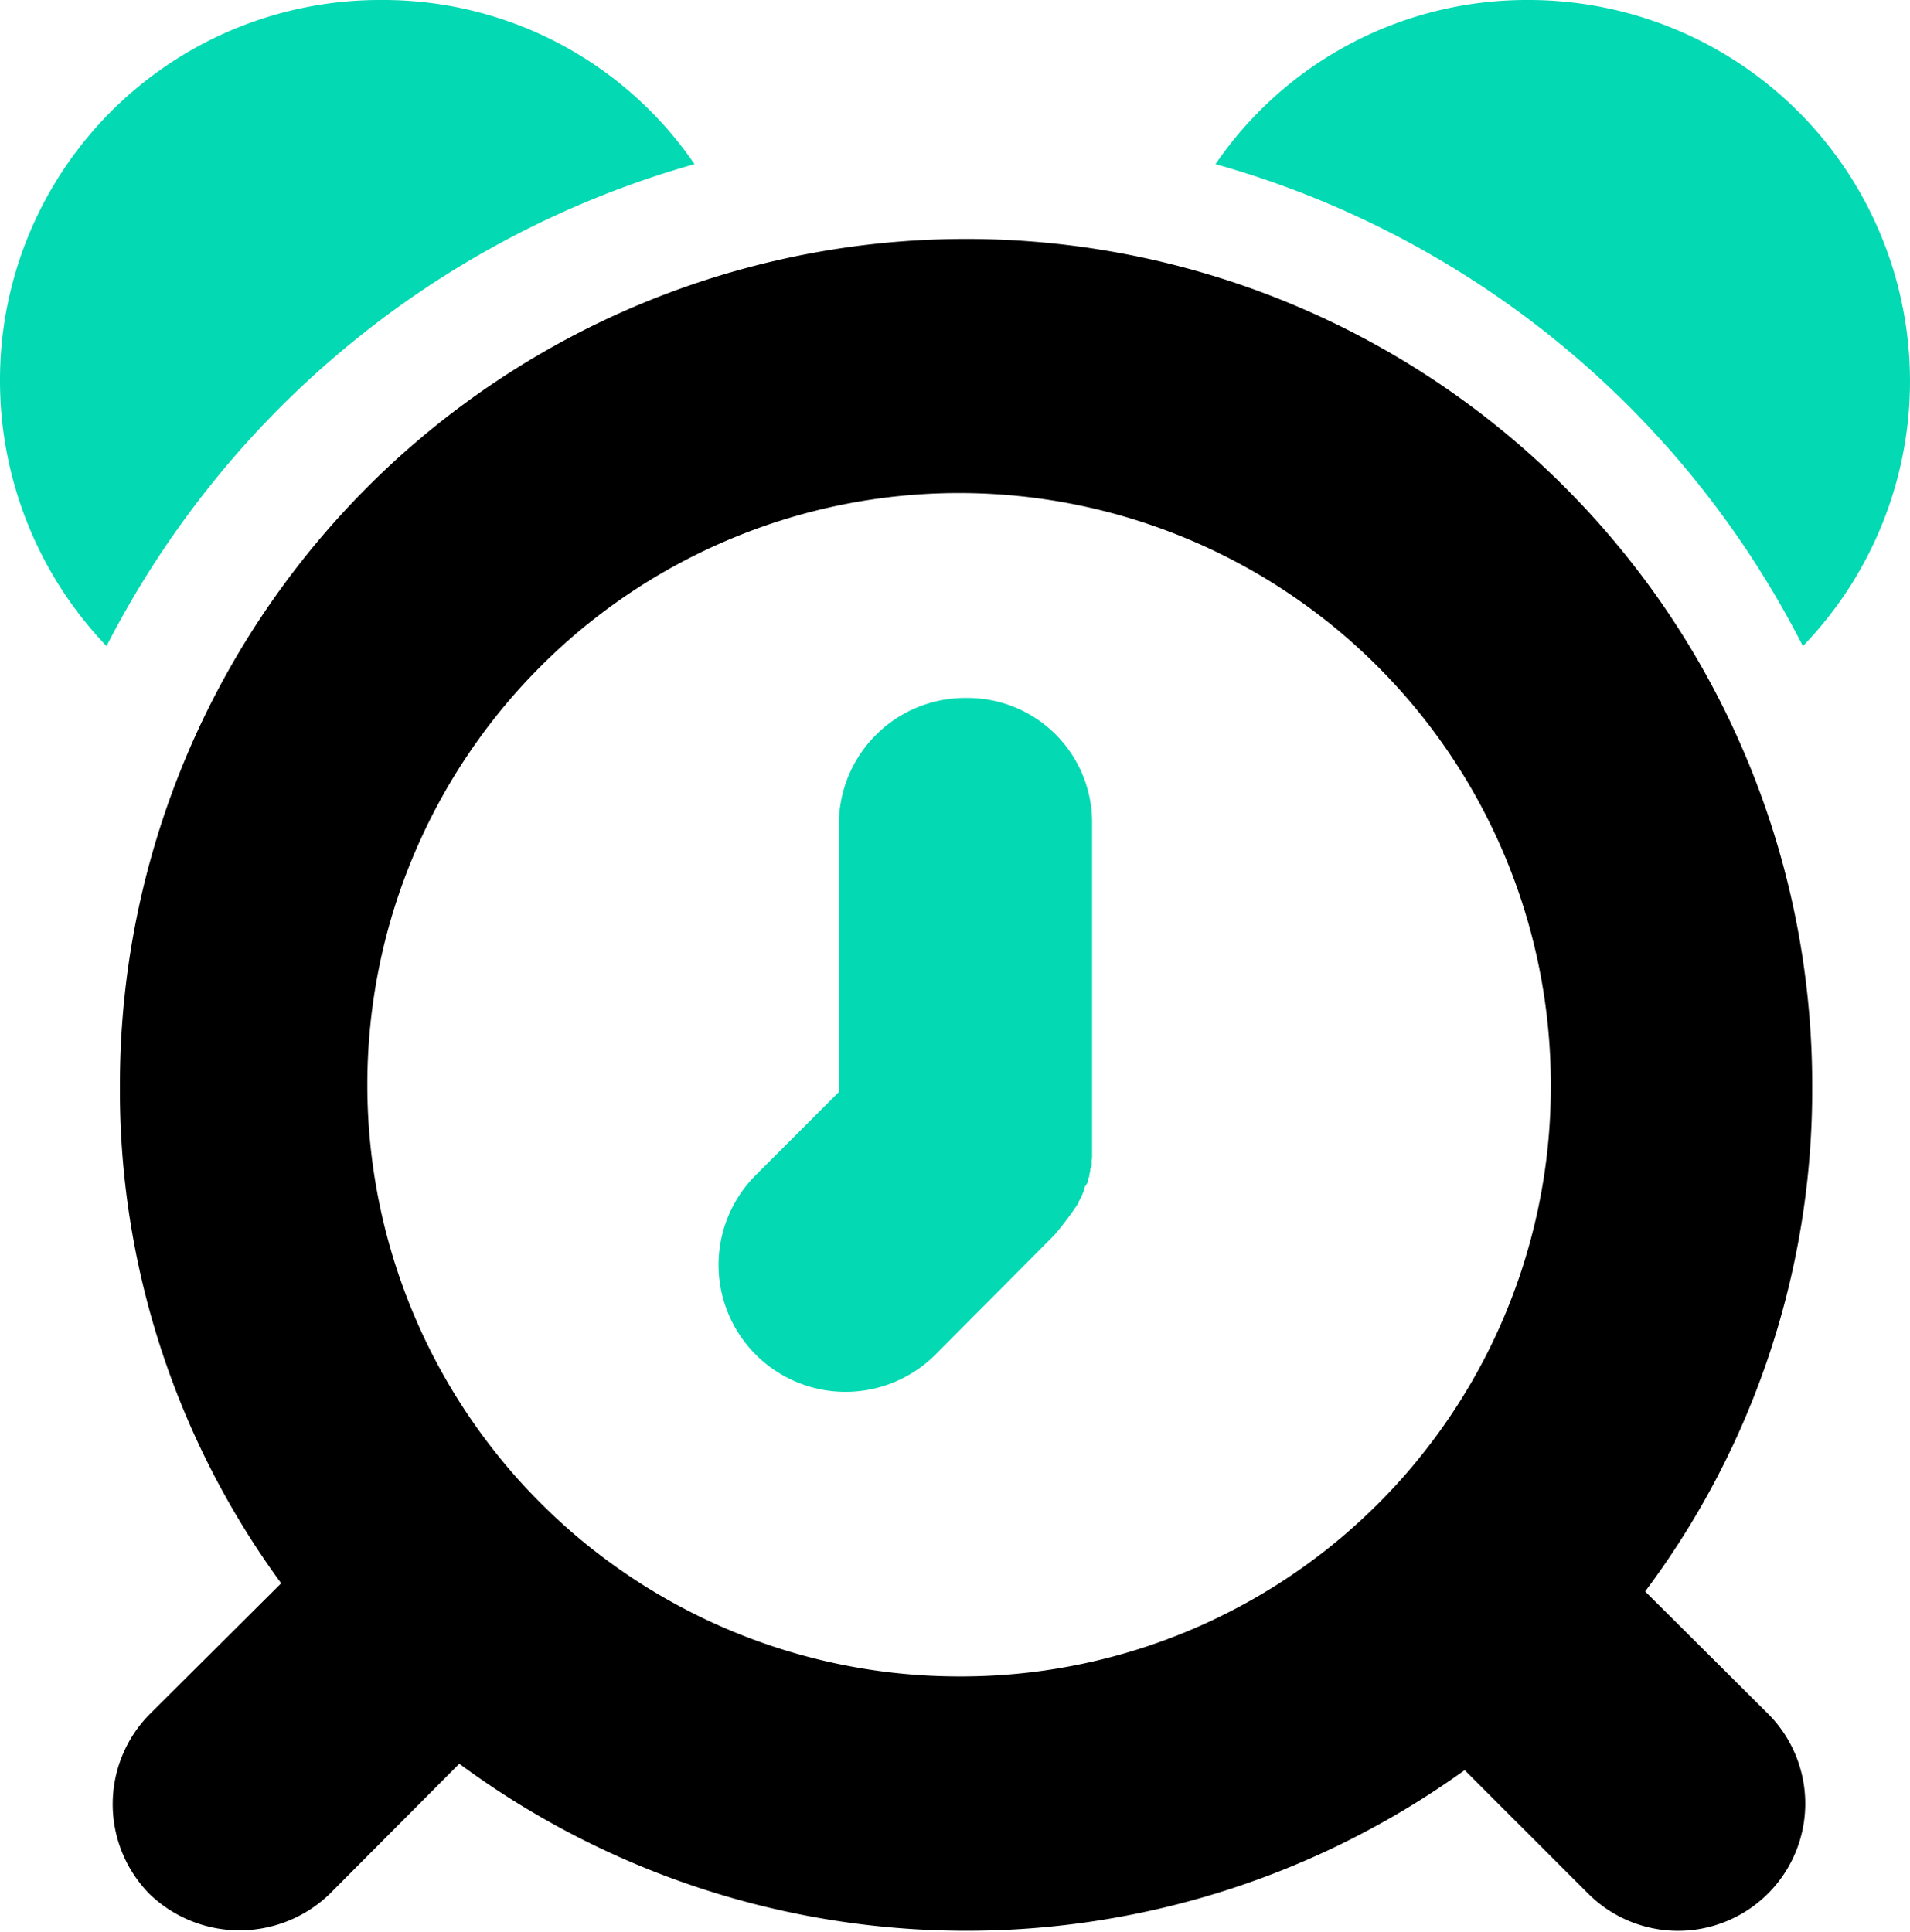
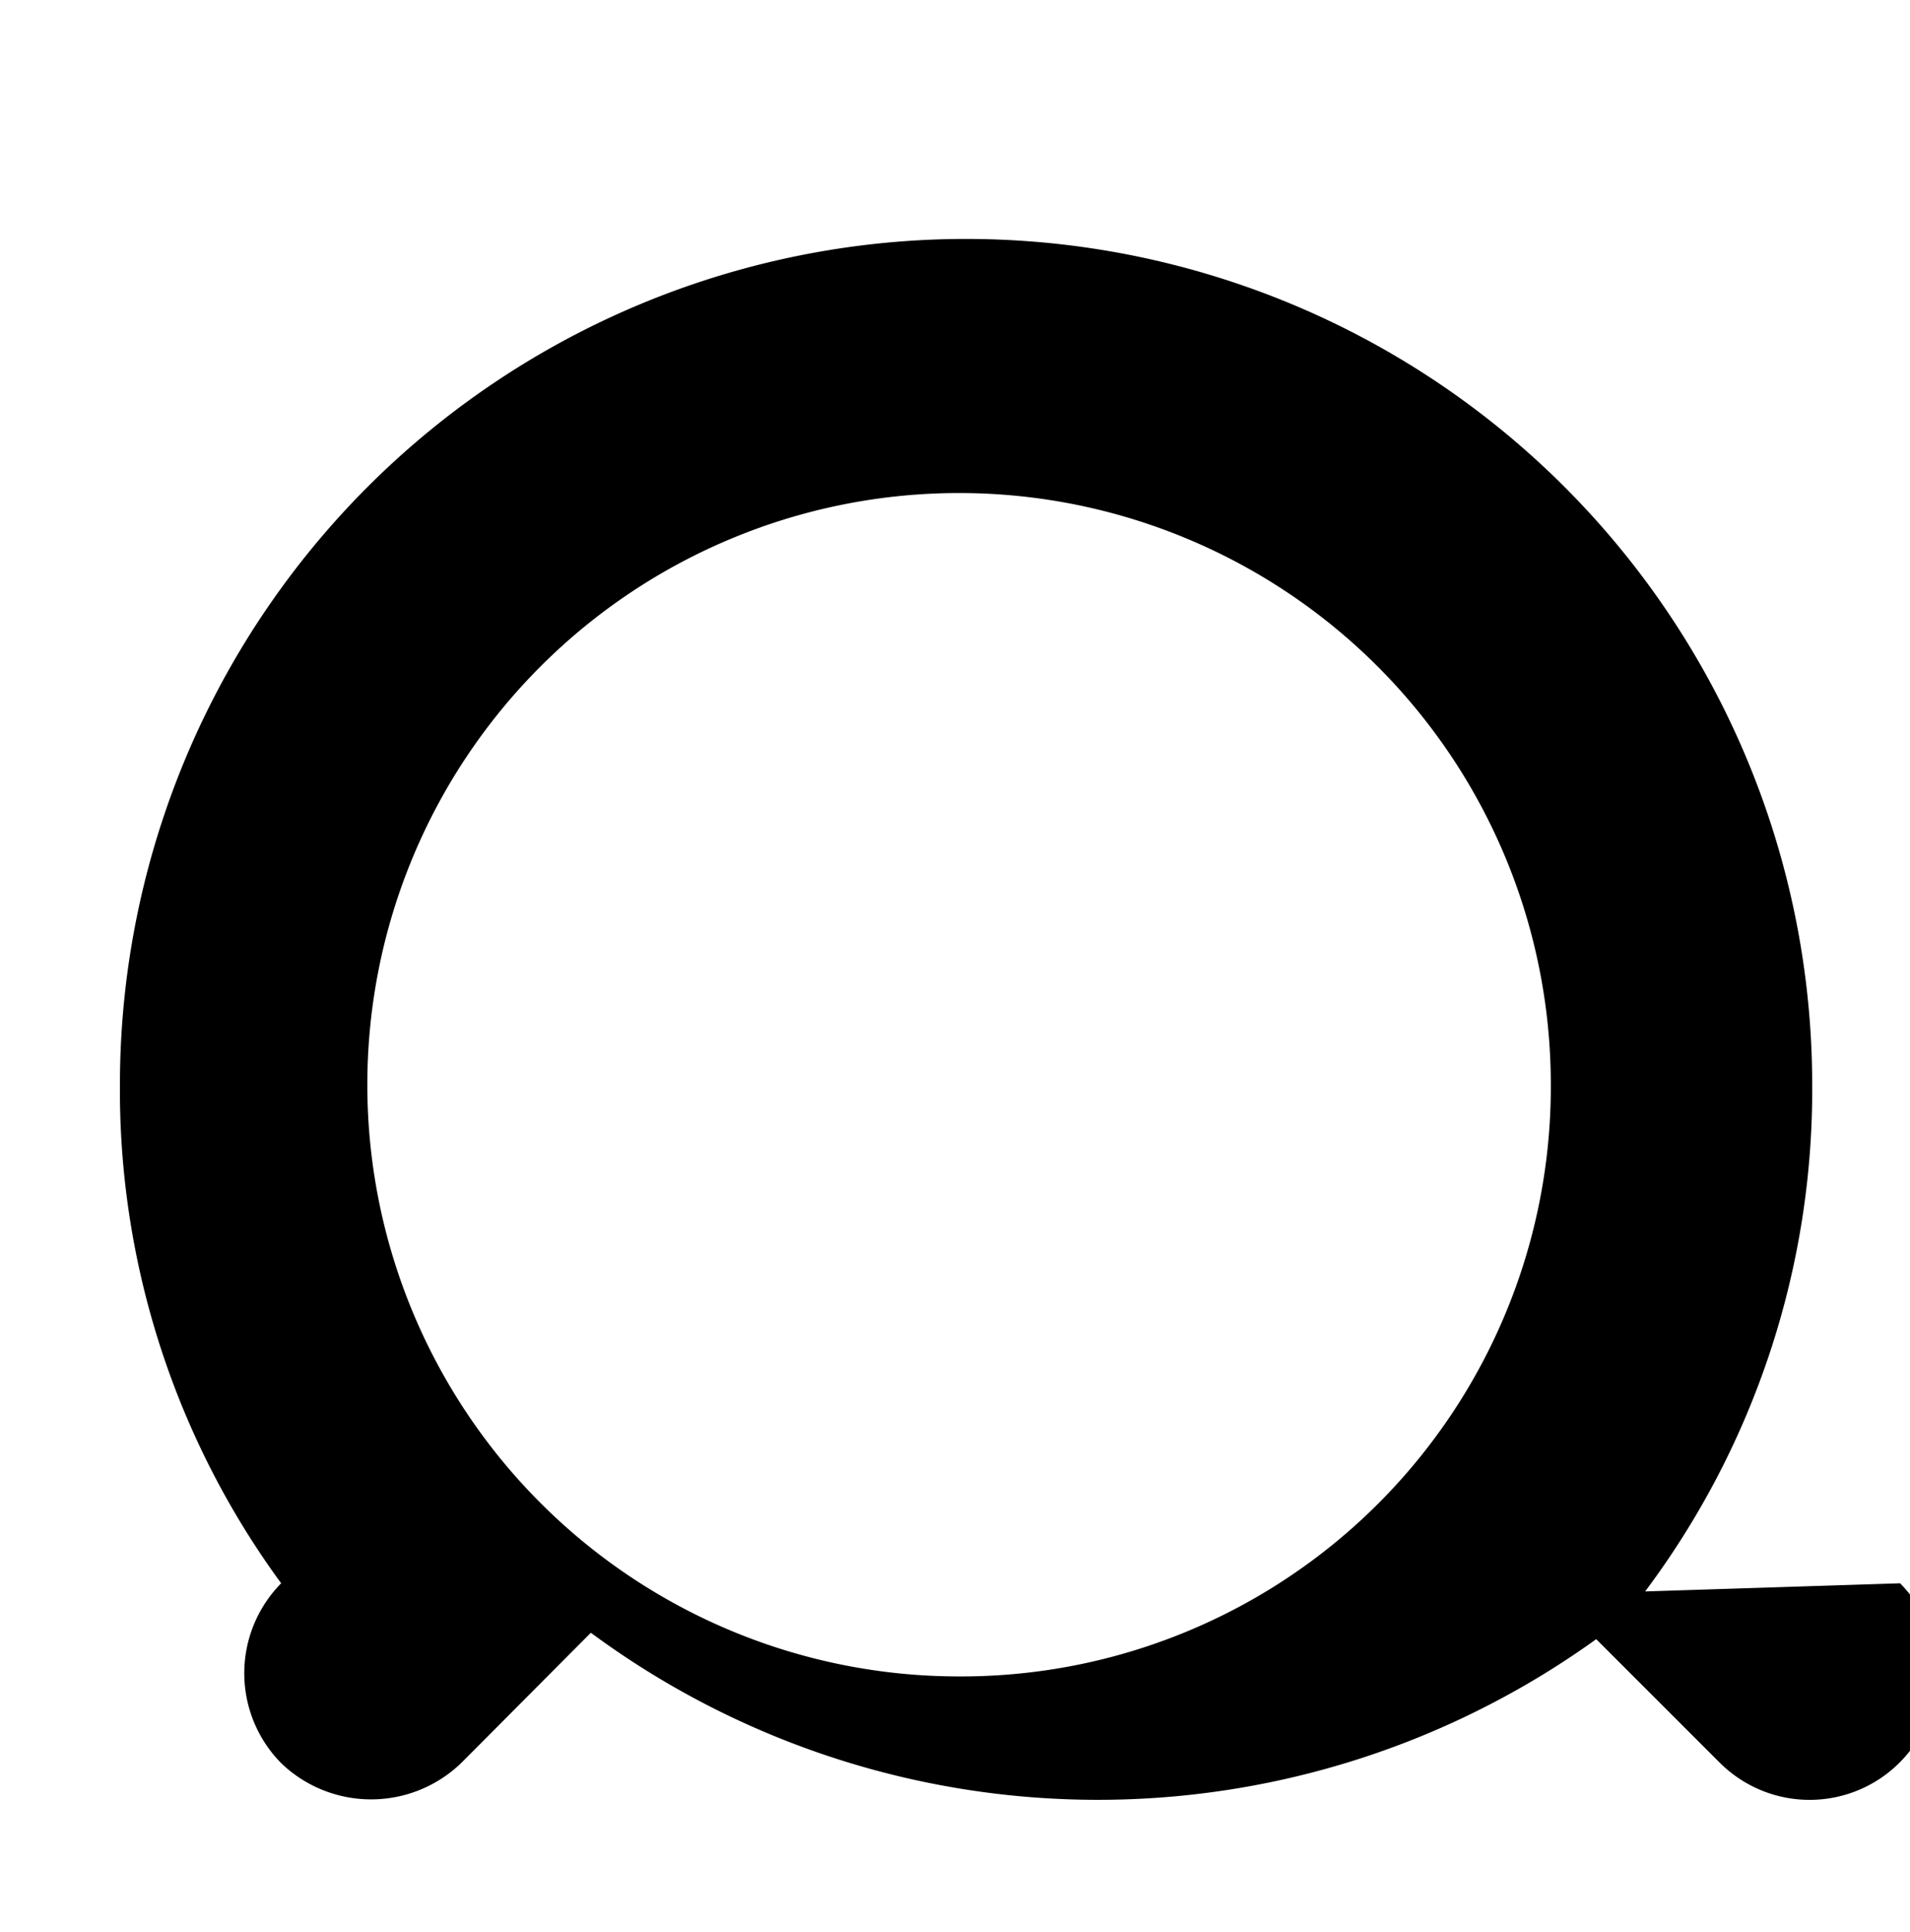
<svg xmlns="http://www.w3.org/2000/svg" id="tixing" width="32.81" height="33.19" viewBox="0 0 32.81 33.19">
  <defs>
    <style>
      .cls-1, .cls-2 {
        fill-rule: evenodd;
      }

      .cls-2 {
        fill: #03d9b2;
      }
    </style>
  </defs>
-   <path id="hei" class="cls-1" d="M1712.79,2210.84a14.373,14.373,0,0,0,2.87-8.7,14.535,14.535,0,0,0-29.07,0,14.336,14.336,0,0,0,2.77,8.56l-2.26,2.25a2.2,2.2,0,0,0,0,3.09,2.229,2.229,0,0,0,3.09,0l2.23-2.24a14.653,14.653,0,0,0,17.27.11l2.13,2.13a2.185,2.185,0,0,0,3.09-3.09ZM1701,2212.3a10.165,10.165,0,1,1,10.17-10.16A10.13,10.13,0,0,1,1701,2212.3Zm-17.9.67,35.66,0" transform="translate(-1684.53 -2183.5)" />
-   <path id="lv" class="cls-2" d="M1710.78,2183.5a6.472,6.472,0,0,0-5.37,2.82,16.253,16.253,0,0,1,10.09,8.28A6.549,6.549,0,0,0,1710.78,2183.5Zm-9.65,11.99a2.172,2.172,0,0,0-2.19,2.17v4.6l-1.43,1.43a2.181,2.181,0,1,0,3.09,3.08l2.04-2.05a5.838,5.838,0,0,0,.42-0.56v-0.02a0.68,0.68,0,0,0,.08-0.17c0.01,0,.01-0.02.01-0.04,0.02-.07.06-0.09,0.07-0.14a0.084,0.084,0,0,1,.02-0.07c0-.05.02-0.09,0.02-0.14a0.168,0.168,0,0,0,.02-0.12,0.775,0.775,0,0,0,.01-0.09v-5.71A2.141,2.141,0,0,0,1701.13,2195.49Zm-10.05-11.99a6.526,6.526,0,0,0-6.55,6.54,6.6,6.6,0,0,0,1.83,4.56,16.338,16.338,0,0,1,10.1-8.28A6.477,6.477,0,0,0,1691.08,2183.5Z" transform="translate(-1684.53 -2183.5)" />
+   <path id="hei" class="cls-1" d="M1712.79,2210.84a14.373,14.373,0,0,0,2.87-8.7,14.535,14.535,0,0,0-29.07,0,14.336,14.336,0,0,0,2.77,8.56a2.2,2.2,0,0,0,0,3.09,2.229,2.229,0,0,0,3.09,0l2.23-2.24a14.653,14.653,0,0,0,17.27.11l2.13,2.13a2.185,2.185,0,0,0,3.09-3.09ZM1701,2212.3a10.165,10.165,0,1,1,10.17-10.16A10.13,10.13,0,0,1,1701,2212.3Zm-17.9.67,35.66,0" transform="translate(-1684.53 -2183.5)" />
</svg>